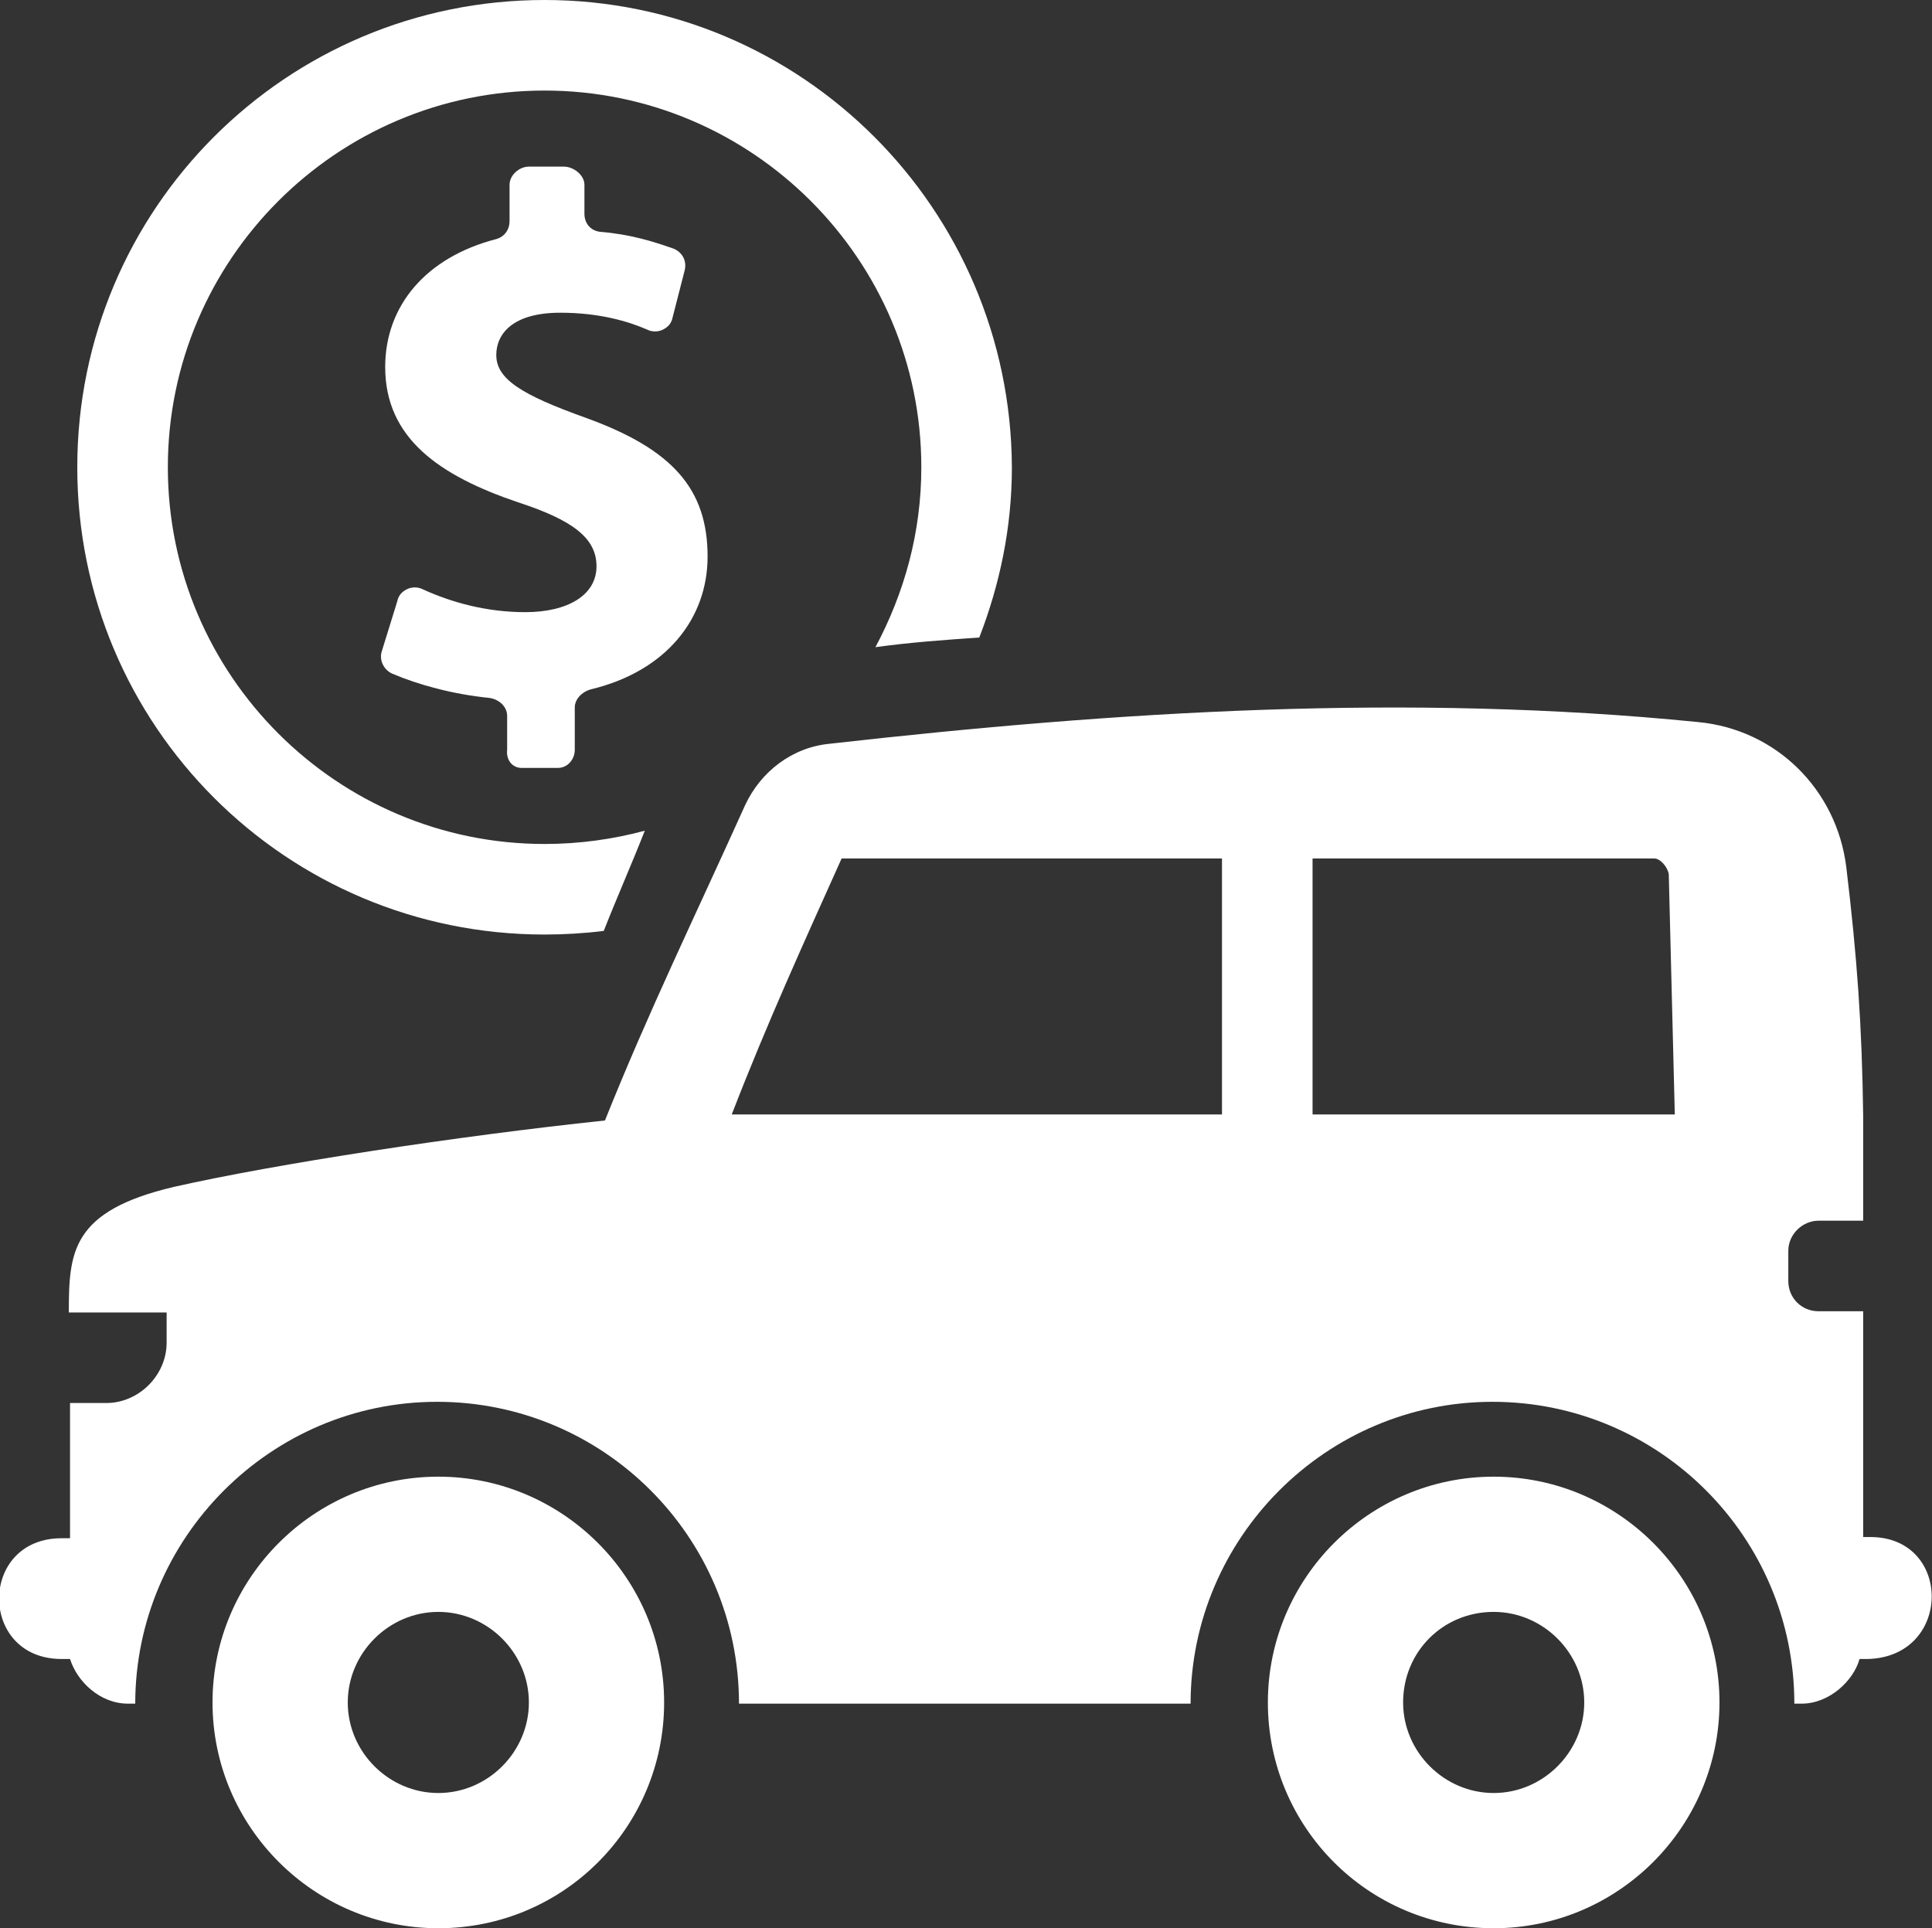
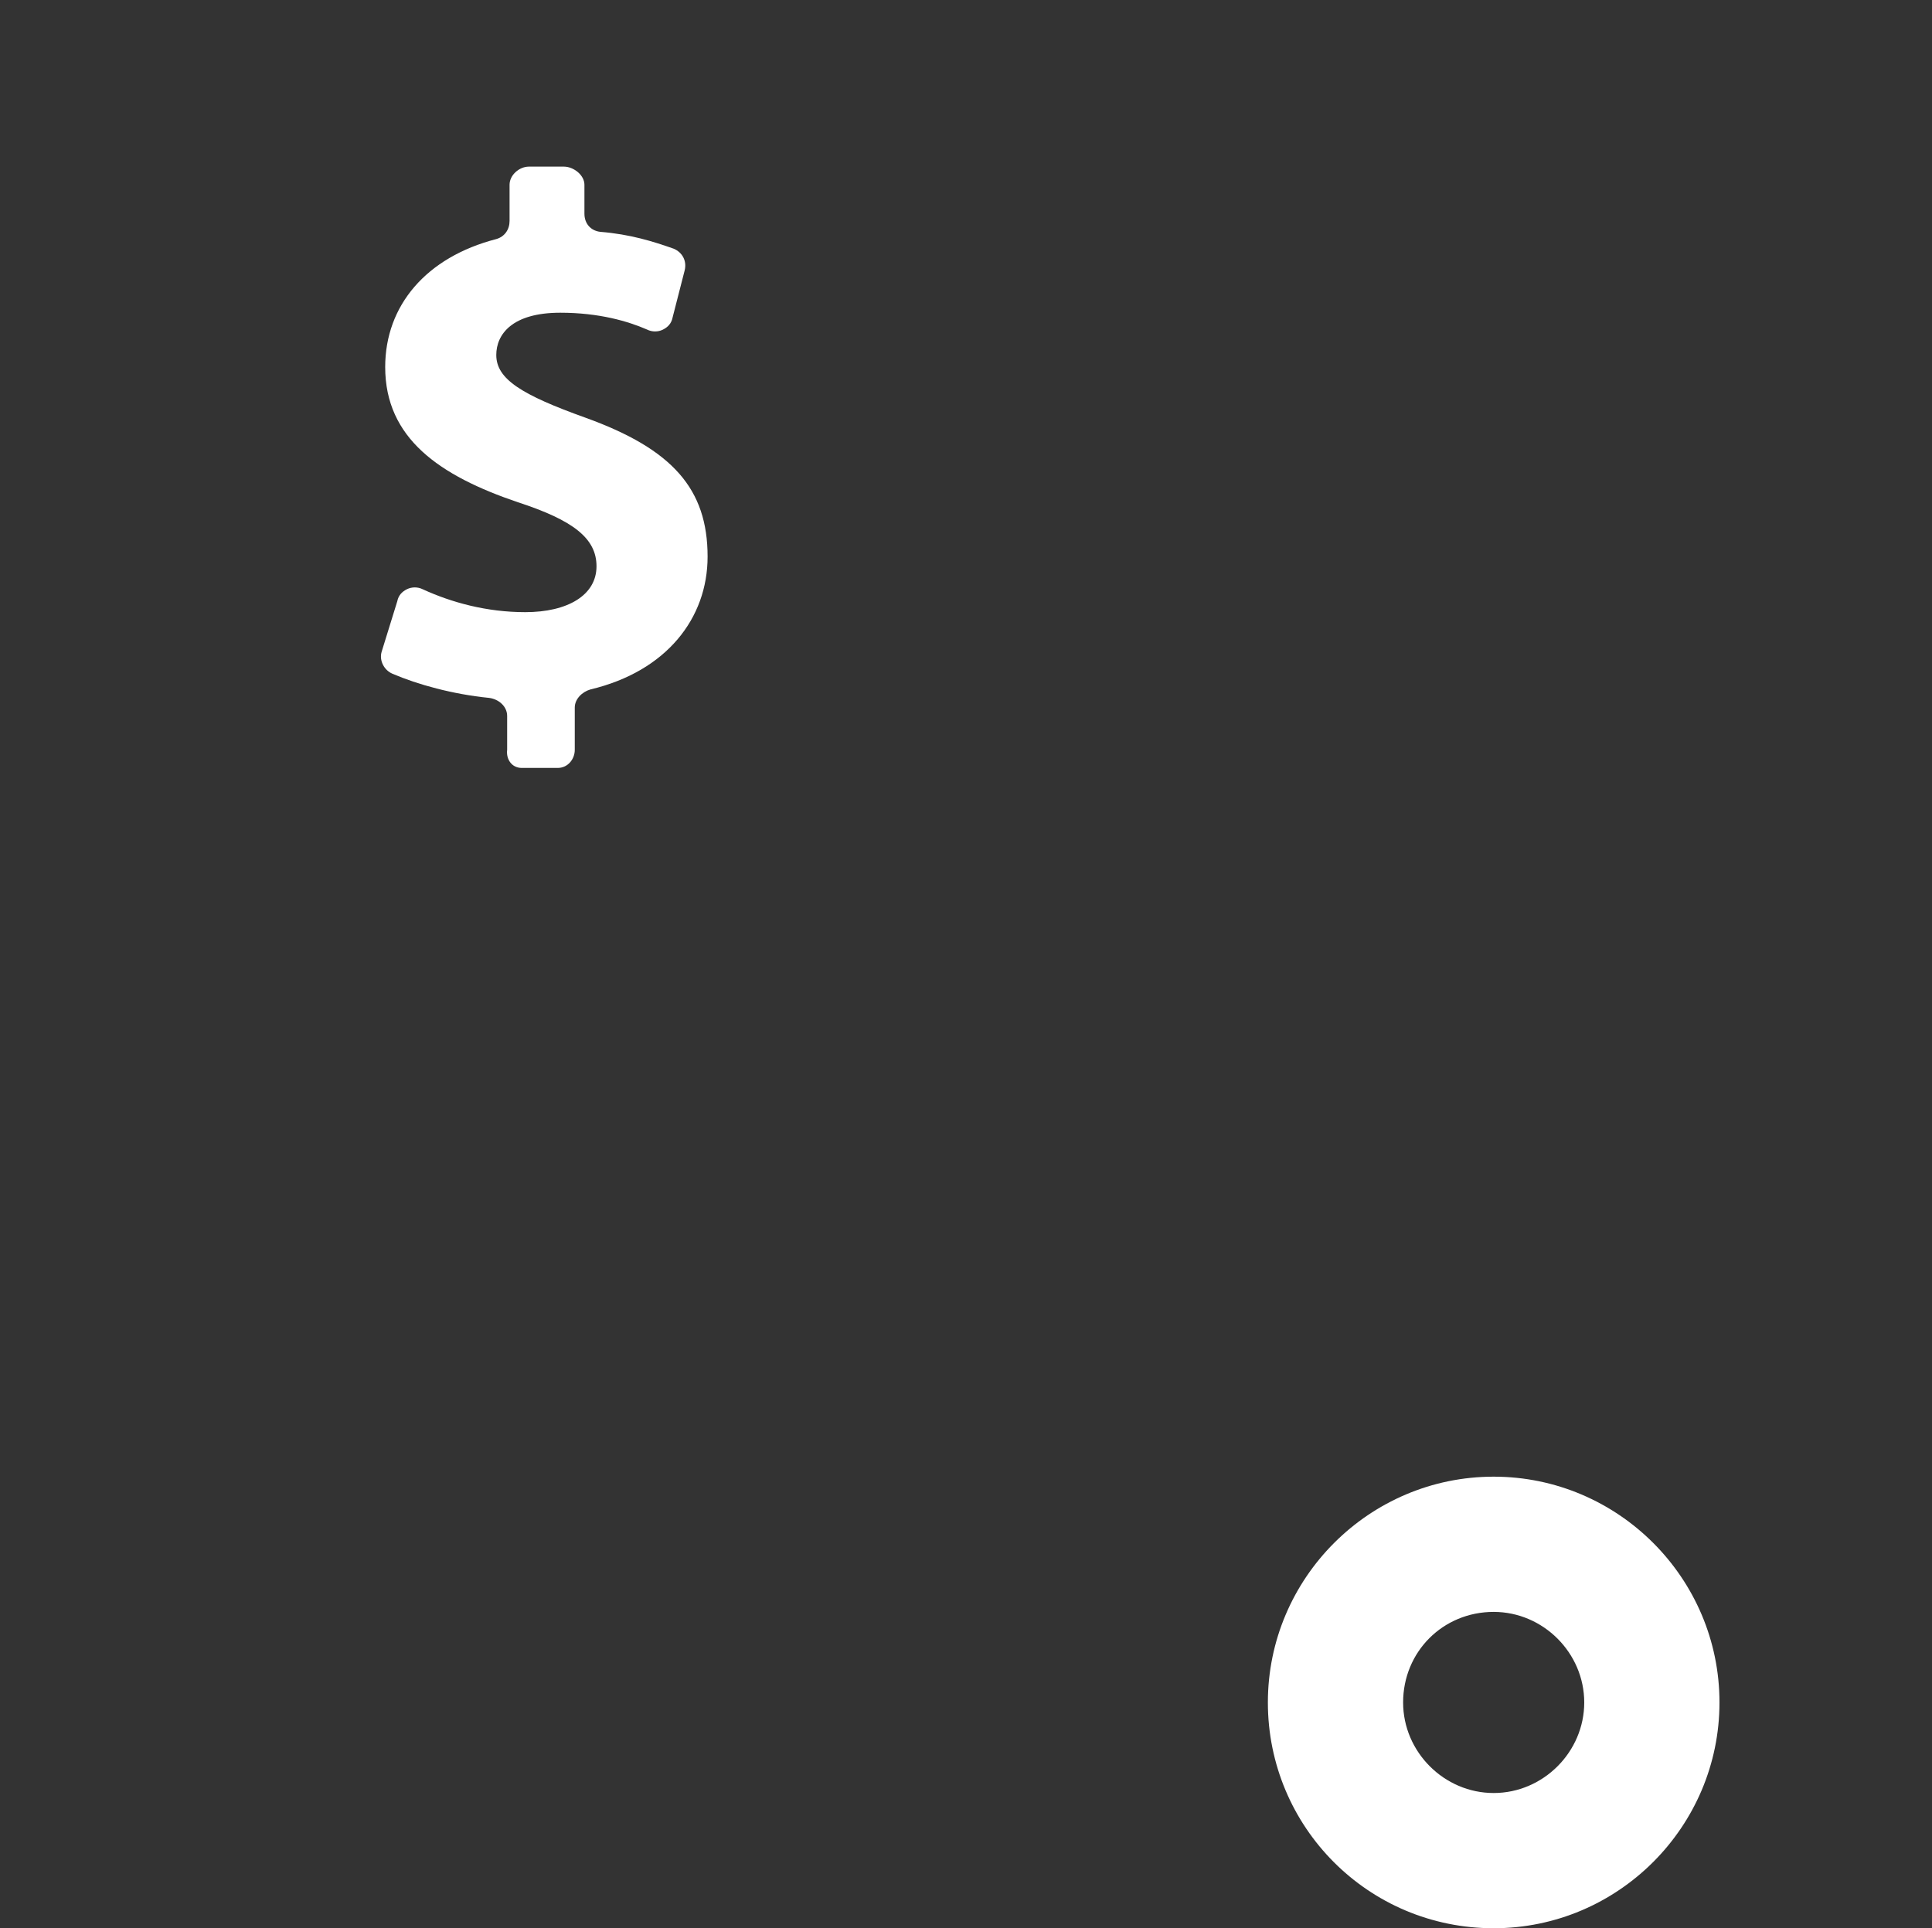
<svg xmlns="http://www.w3.org/2000/svg" version="1.1" id="Layer_1" x="0px" y="0px" viewBox="0 0 160 159.7" style="enable-background:new 0 0 160 159.7;" xml:space="preserve">
  <rect x="0" y="0" width="160" height="159.7" fill="#333333" stroke="none" />
  <style type="text/css">
	.st0{fill:#FFFFFF;}
</style>
  <g>
    <path class="st0" d="M43.2,63.6h3c0.8,0,1.4-0.7,1.4-1.5v-3.5c0-0.7,0.6-1.3,1.3-1.5c6.3-1.5,9.7-5.9,9.7-11   c0-5.6-2.9-8.9-10.1-11.5c-5.3-1.9-7.4-3.2-7.4-5.2c0-1.7,1.3-3.5,5.3-3.5c3.2,0,5.6,0.7,7.2,1.4c0.4,0.2,0.9,0.2,1.3,0   c0.4-0.2,0.7-0.5,0.8-1l1-3.9c0.2-0.8-0.2-1.5-0.9-1.8c-1.7-0.6-3.6-1.2-6.1-1.4c-0.8-0.1-1.3-0.7-1.3-1.5v-2.4   c0-0.8-0.9-1.5-1.7-1.5h-2.9c-0.8,0-1.6,0.7-1.6,1.5v3c0,0.7-0.4,1.3-1.1,1.5c-5.8,1.5-9.2,5.5-9.2,10.6c0,5.9,4.5,9,11,11.2   c4.6,1.5,6.5,3,6.5,5.3c0,2.4-2.4,3.8-5.9,3.8c-3.2,0-6.1-0.8-8.5-1.9c-0.4-0.2-0.9-0.2-1.3,0c-0.4,0.2-0.7,0.5-0.8,1L31.6,54   c-0.2,0.7,0.2,1.5,0.9,1.8c2.1,0.9,5,1.7,8,2c0.8,0.1,1.5,0.7,1.5,1.5v2.8C41.9,62.9,42.4,63.6,43.2,63.6z" />
-     <path class="st0" d="M81.1,52.8c1.7-4.4,2.7-9.1,2.7-14.1C83.7,17.3,66.4,0,45.1,0C23.7,0,6.4,17.3,6.4,38.7s17.3,38.7,38.7,38.7   c1.6,0,3.3-0.1,4.9-0.3c1.1-2.8,2.3-5.5,3.4-8.3c-2.6,0.7-5.4,1.1-8.3,1.1c-17.2,0-31.2-14-31.2-31.2c0-17.2,14-31.2,31.2-31.2   c17.2,0,31.2,14,31.2,31.2c0,5.4-1.4,10.4-3.8,14.9C75.4,53.2,78.2,53,81.1,52.8z" />
-     <path class="st0" d="M154.9,127.3h-0.6v-18.7h-3.7c-1.4,0-2.5-1.1-2.5-2.5v-2.5c0-1.4,1.2-2.5,2.5-2.5h3.7v-8.7h0   c-0.1-7.5-0.5-13.1-1.4-20.6c-0.8-6.4-5.8-11.4-12.3-12c-24-2.4-48-0.9-71.9,1.8c-3.1,0.3-5.7,2.3-7,5.1c-4.1,9.1-8,17.1-11.6,26.1   c-12.3,1.3-27.3,3.6-35.7,5.5c-8.5,2-8.7,5.4-8.7,10.4h8.1v2.5c0,2.7-2.3,5-5,5H5.8v11.2H5.1c-6.9,0-6.9,10,0,10h0.7   c0.6,1.9,2.5,3.7,4.8,3.7h0.6c0-13.7,11.2-25,25-25c13.8,0,25,11.2,25,25h37.4c0-13.7,11.2-25,25-25c13.8,0,25,11.2,25,25h0.6   c2.3,0,4.3-1.9,4.8-3.7h0.7C161.7,137.2,161.7,127.3,154.9,127.3z M101.2,92.3H60.6c2.9-7.5,6-14.3,9.1-21.2h31.5V92.3z    M108.7,92.3V71.1h28.3c0.5,0,1.1,0.7,1.2,1.3l0.5,19.9H108.7z" />
-     <path class="st0" d="M55,141c0-10.3-8.4-18.7-18.7-18.7c-10.3,0-18.7,8.4-18.7,18.7c0,10.3,8.4,18.7,18.7,18.7   C46.7,159.7,55,151.3,55,141z M28.8,141c0-4.1,3.4-7.5,7.5-7.5c4.1,0,7.5,3.4,7.5,7.5c0,4.1-3.4,7.5-7.5,7.5   C32.2,148.5,28.8,145.1,28.8,141z" />
    <path class="st0" d="M123.7,159.7c10.3,0,18.7-8.4,18.7-18.7c0-10.3-8.4-18.7-18.7-18.7c-10.3,0-18.7,8.4-18.7,18.7   C105,151.3,113.3,159.7,123.7,159.7z M123.7,133.5c4.1,0,7.5,3.4,7.5,7.5c0,4.1-3.4,7.5-7.5,7.5c-4.1,0-7.5-3.4-7.5-7.5   C116.2,136.8,119.5,133.5,123.7,133.5z" />
  </g>
</svg>